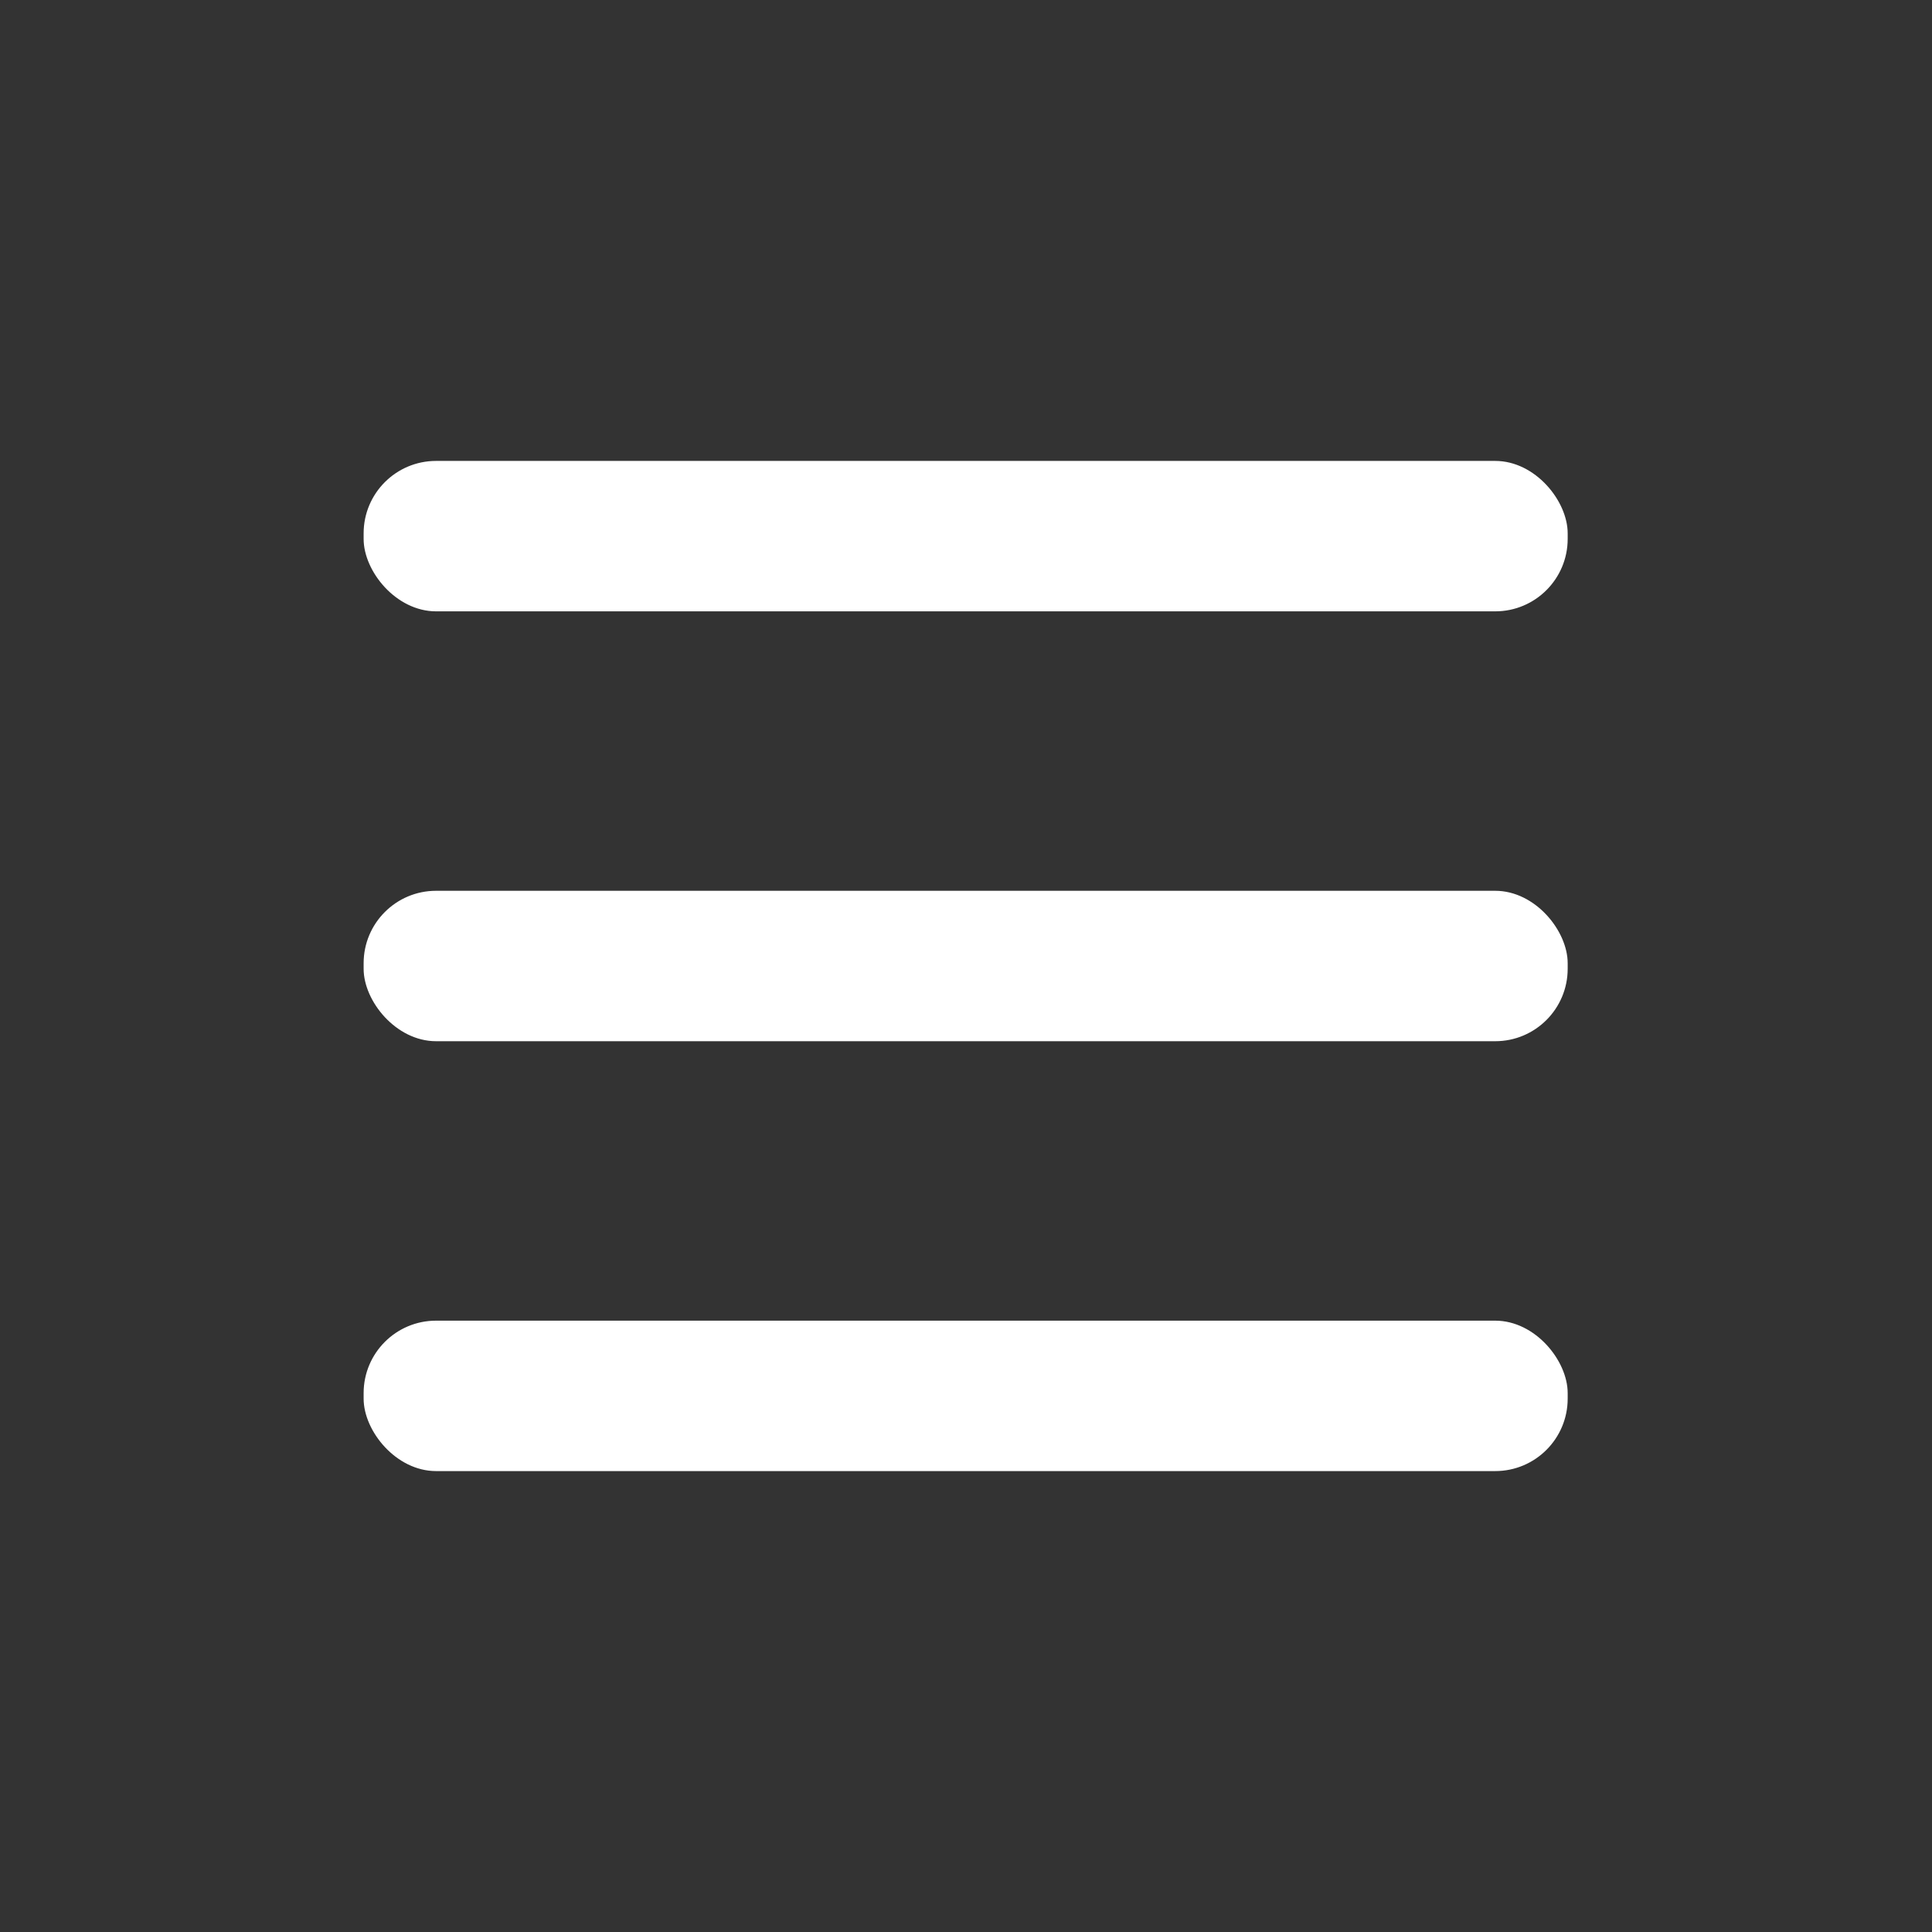
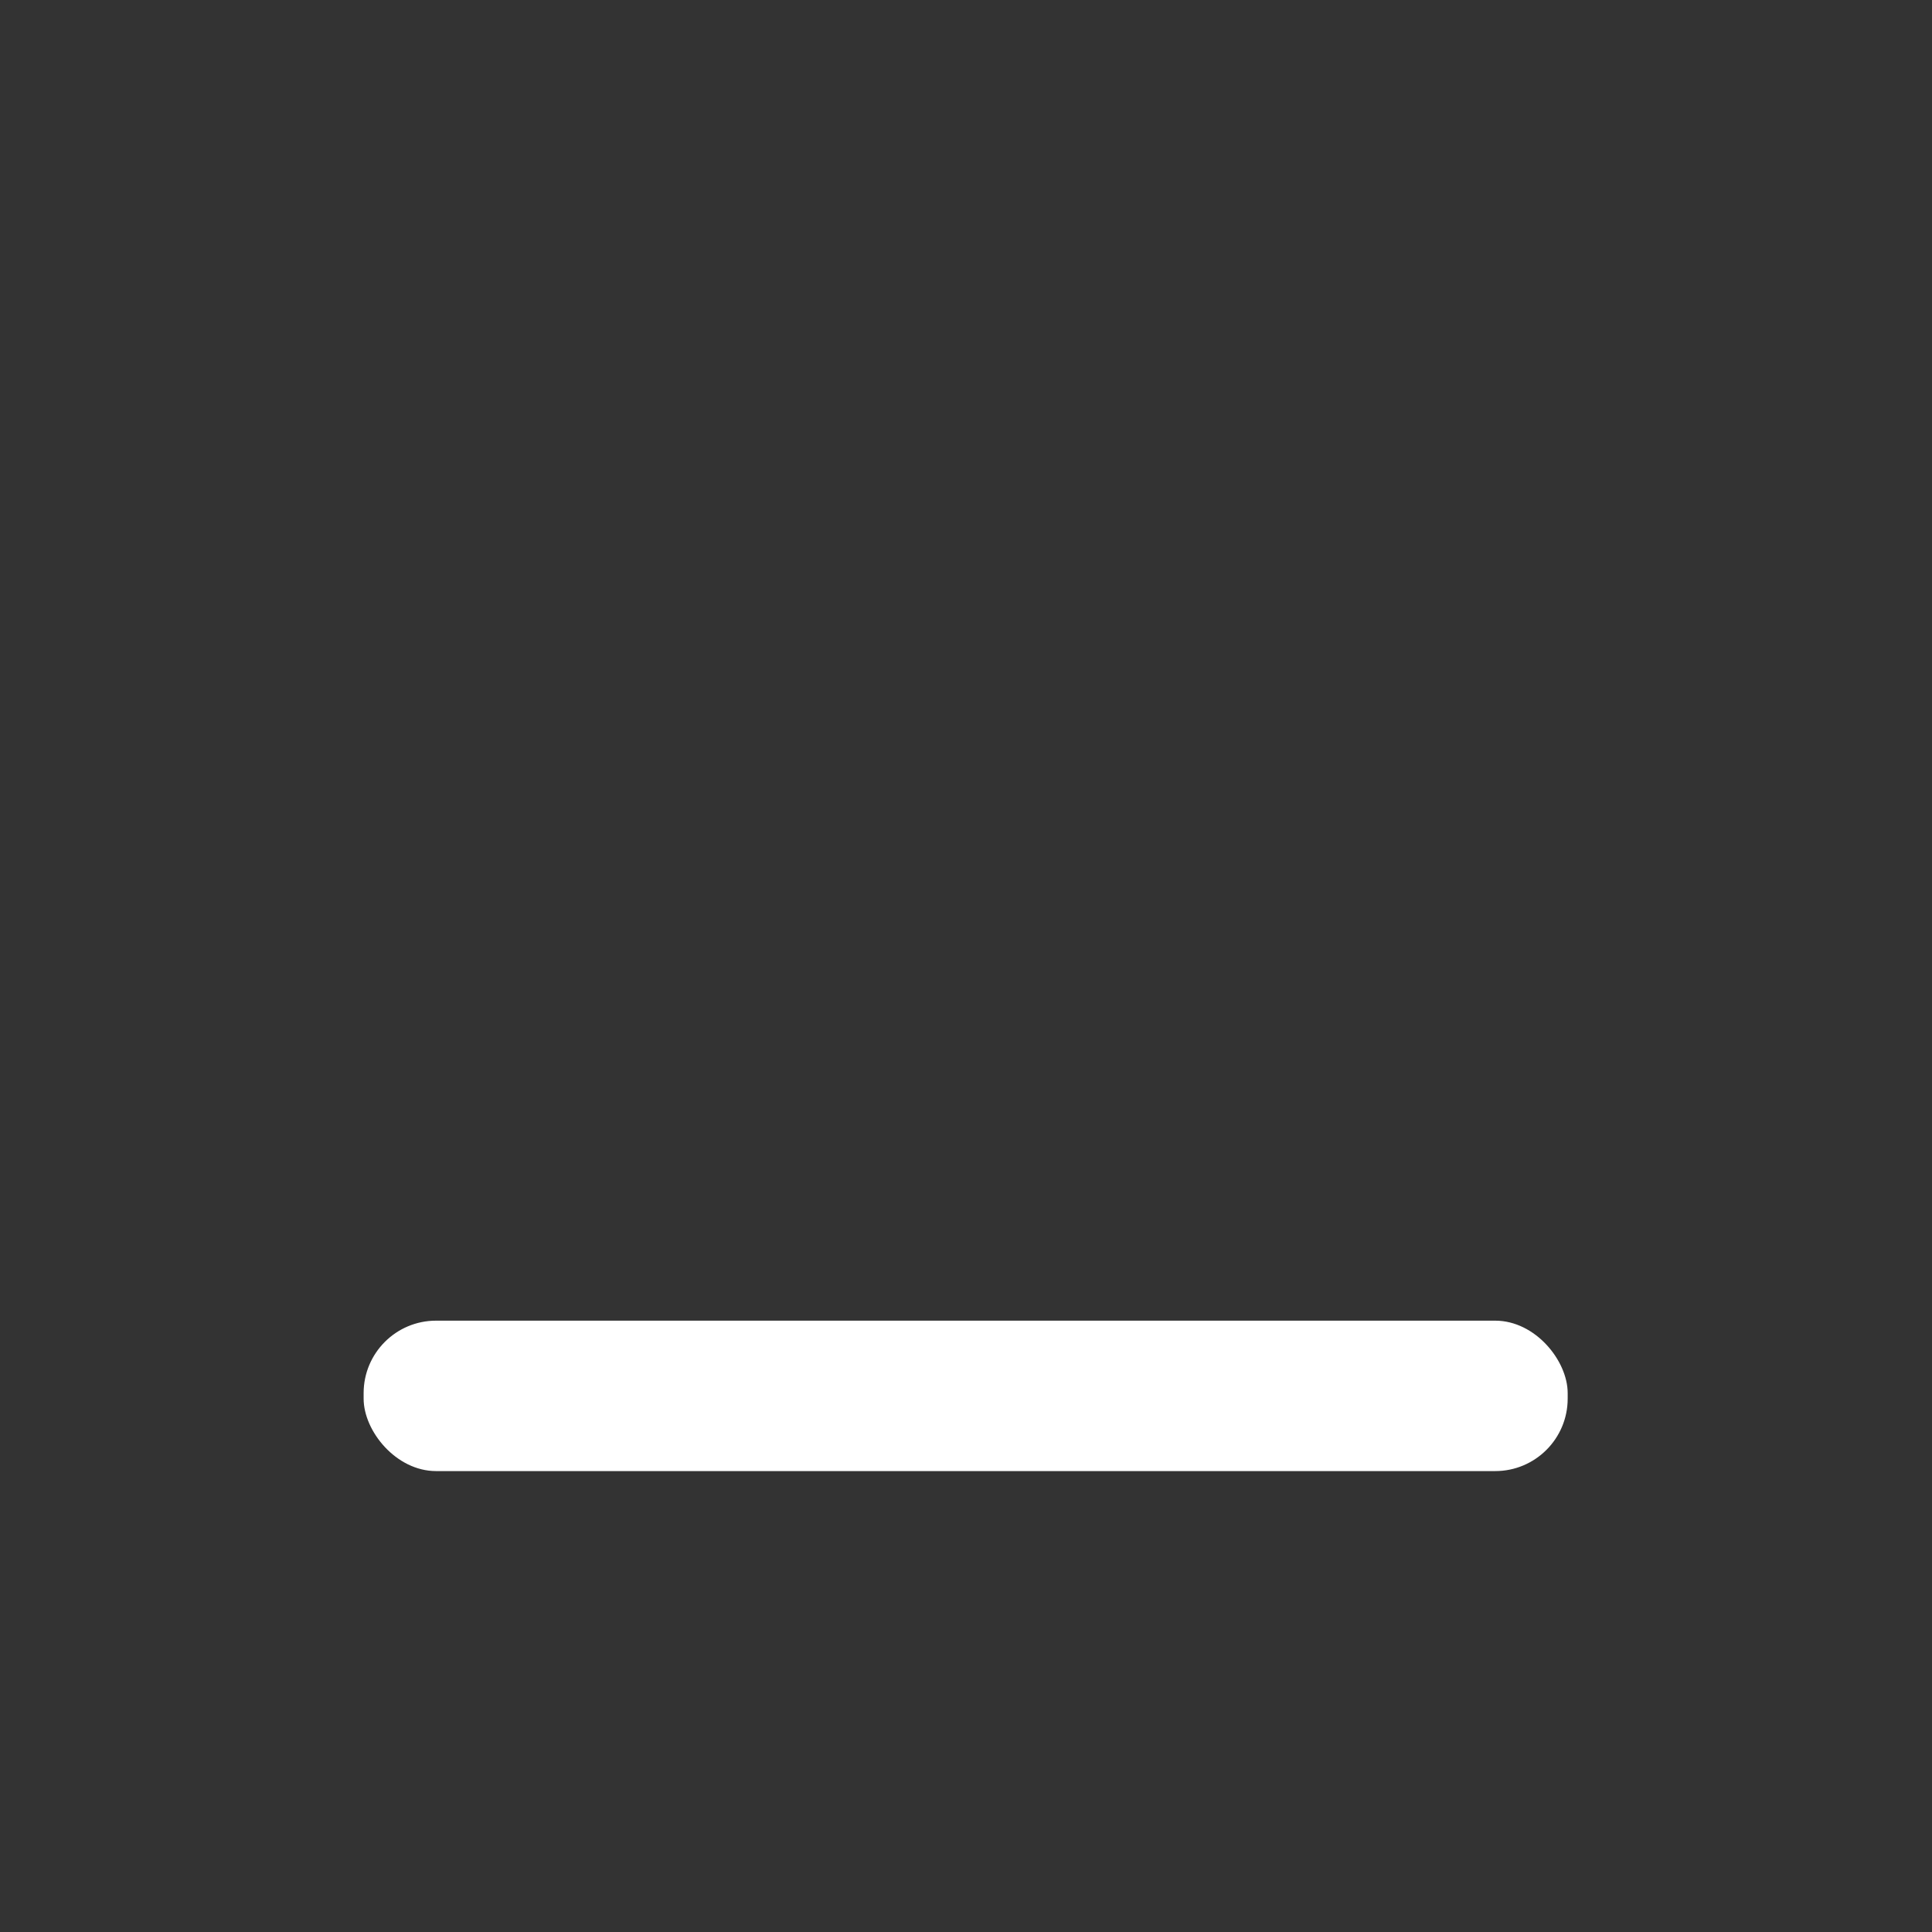
<svg xmlns="http://www.w3.org/2000/svg" id="Icon" viewBox="0 0 28 28">
  <rect x="0" y="0" width="28" height="28" fill="#333333" stroke="none" />
  <defs>
    <style>.cls-1{fill:#fff;}</style>
  </defs>
-   <rect class="cls-1" x="5.27" y="6.68" width="17.45" height="2.18" rx="1.05" ry="1.05" />
-   <rect class="cls-1" x="5.27" y="12.91" width="17.45" height="2.18" rx="1.05" ry="1.05" />
  <rect class="cls-1" x="5.27" y="19.14" width="17.45" height="2.18" rx="1.05" ry="1.05" />
</svg>